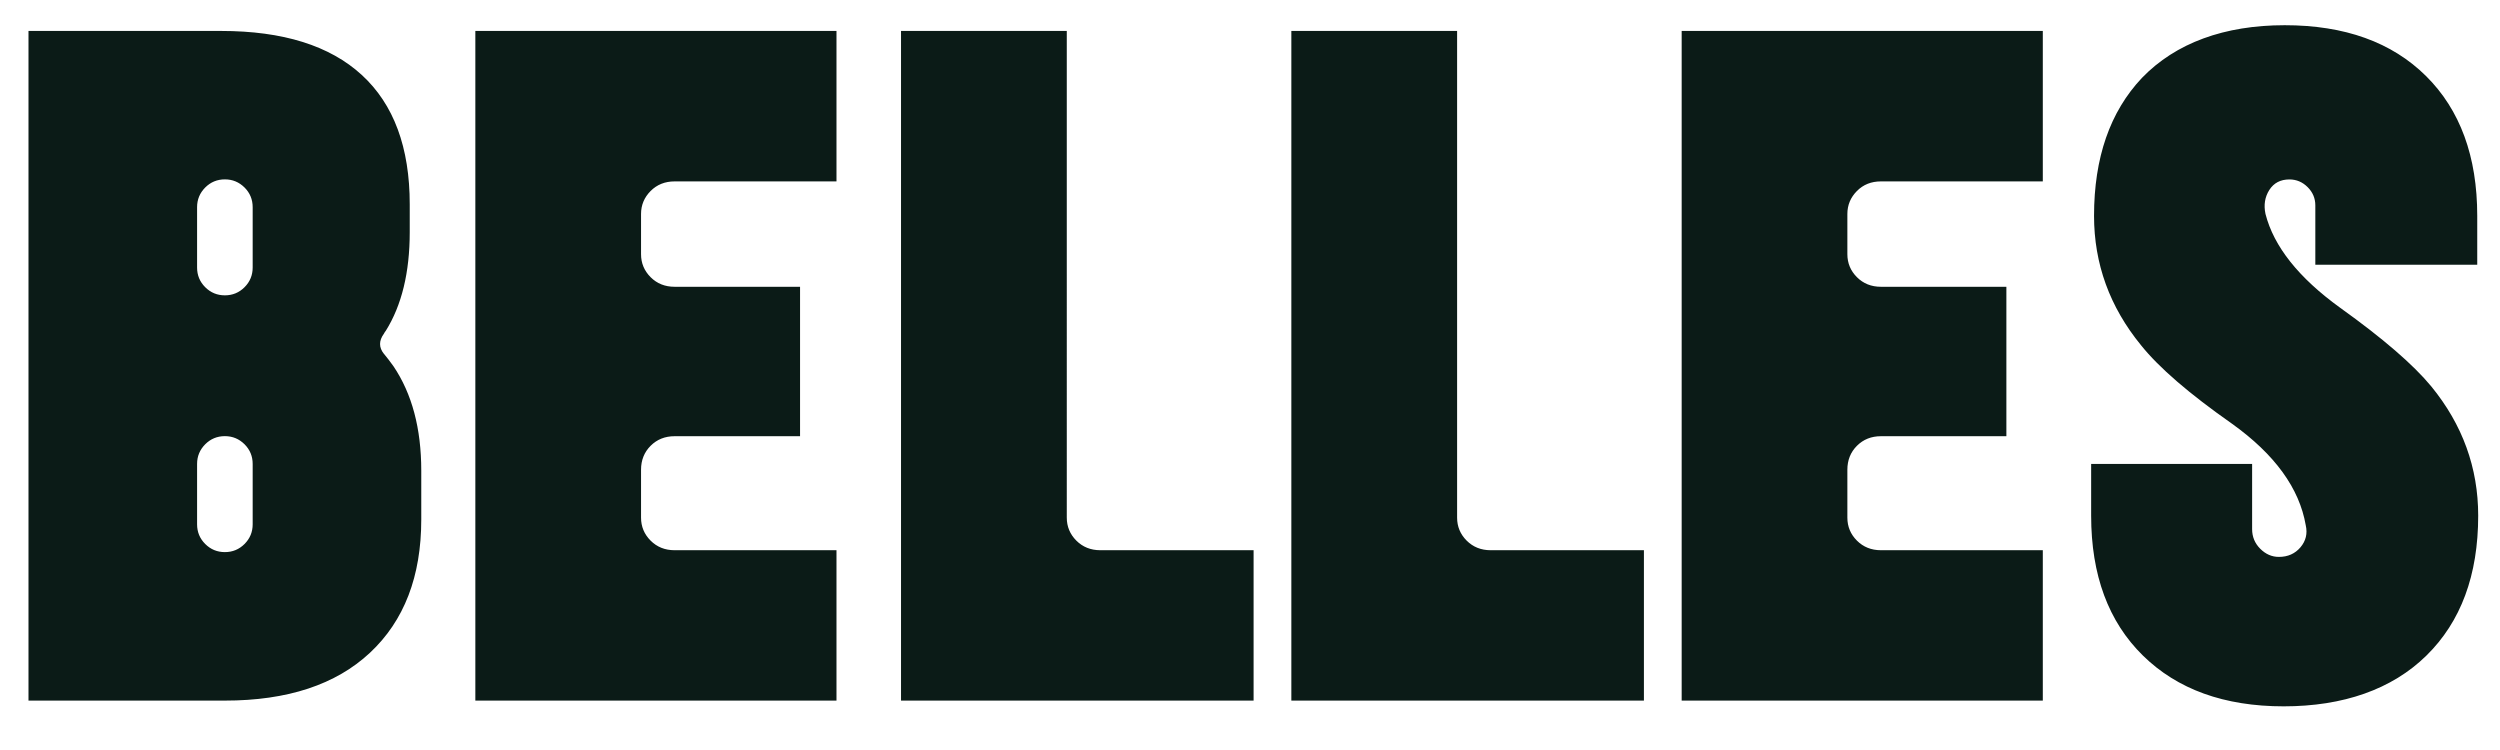
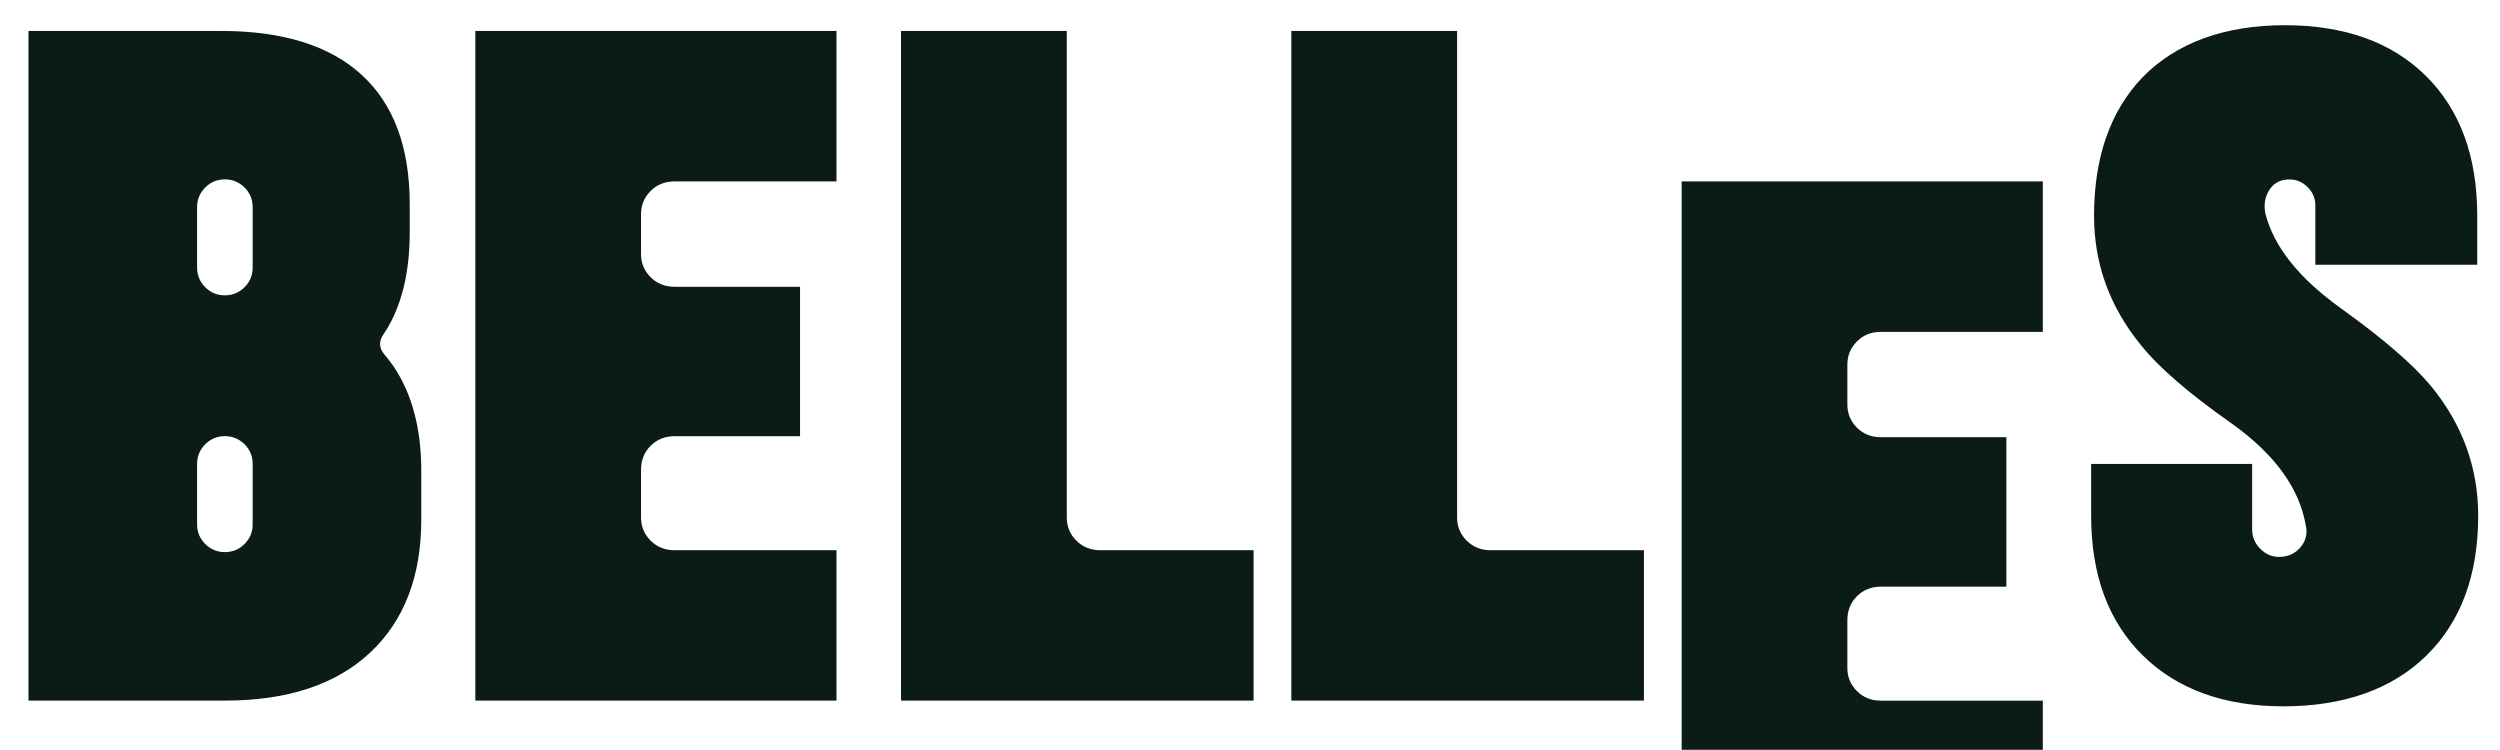
<svg xmlns="http://www.w3.org/2000/svg" id="a" data-name="Layer_1" width="396.66" height="118.97" viewBox="0 0 396.66 118.97">
-   <path d="M371.31,48.84c-6.59-4.76-10.54-9.73-11.86-14.9-.3-1.42-.1-2.68.61-3.8.71-1.11,1.77-1.67,3.19-1.67,1.11,0,2.08.41,2.89,1.22.81.81,1.22,1.77,1.22,2.89v9.42h25.69v-7.75c0-9.42-2.71-16.82-8.13-22.19-5.42-5.37-12.9-8.06-22.42-8.06s-17.28,2.79-22.65,8.36c-5.07,5.37-7.6,12.67-7.6,21.89,0,7.6,2.48,14.44,7.45,20.52,2.84,3.55,7.65,7.7,14.44,12.46,6.79,4.86,10.69,10.24,11.7,16.11.3,1.32.02,2.48-.84,3.5-.86,1.01-2,1.52-3.42,1.52-1.12,0-2.1-.43-2.96-1.29-.86-.86-1.29-1.9-1.29-3.12v-10.34h-25.54v8.21c0,9.42,2.74,16.82,8.21,22.19,5.47,5.37,12.92,8.06,22.34,8.06s17.18-2.68,22.65-8.06c5.47-5.37,8.21-12.77,8.21-22.19,0-7.6-2.48-14.44-7.45-20.52-2.84-3.44-7.65-7.6-14.44-12.46M324.12,28.78V4.91h-57.3v106.25h57.3v-23.86h-25.69c-1.52,0-2.79-.51-3.8-1.52-1.01-1.01-1.52-2.23-1.52-3.65v-7.6c0-1.52.51-2.79,1.52-3.8s2.28-1.52,3.8-1.52h19.91v-23.71h-19.91c-1.52,0-2.79-.51-3.8-1.52-1.01-1.01-1.52-2.23-1.52-3.65v-6.38c0-1.42.51-2.63,1.52-3.65s2.28-1.52,3.8-1.52h25.69ZM232.71,85.78c-1.01-1.01-1.52-2.23-1.52-3.65V4.91h-26.3v106.25h55.94v-23.86h-24.32c-1.52,0-2.79-.51-3.8-1.52M170.78,85.78c-1.01-1.01-1.52-2.23-1.52-3.65V4.91h-26.3v106.25h55.94v-23.86h-24.32c-1.52,0-2.79-.51-3.8-1.52M132.72,28.78V4.91h-57.3v106.25h57.3v-23.86h-25.69c-1.52,0-2.79-.51-3.8-1.52-1.01-1.01-1.52-2.23-1.52-3.65v-7.6c0-1.52.51-2.79,1.52-3.8,1.01-1.01,2.28-1.52,3.8-1.52h19.91v-23.71h-19.91c-1.52,0-2.79-.51-3.8-1.52-1.01-1.01-1.52-2.23-1.52-3.65v-6.38c0-1.42.51-2.63,1.52-3.65,1.01-1.01,2.28-1.52,3.8-1.52h25.69ZM38.8,45.57c-.86.86-1.9,1.29-3.12,1.29s-2.26-.43-3.12-1.29c-.86-.86-1.29-1.9-1.29-3.12v-9.58c0-1.22.43-2.25,1.29-3.12.86-.86,1.9-1.29,3.12-1.29s2.25.43,3.12,1.29c.86.86,1.29,1.9,1.29,3.12v9.58c0,1.22-.43,2.26-1.29,3.12M38.8,86.31c-.86.86-1.9,1.29-3.12,1.29s-2.26-.43-3.12-1.29c-.86-.86-1.29-1.9-1.29-3.12v-9.58c0-1.22.43-2.25,1.29-3.12.86-.86,1.9-1.29,3.12-1.29s2.25.43,3.12,1.29c.86.86,1.29,1.9,1.29,3.12v9.58c0,1.22-.43,2.26-1.29,3.12M60.91,56.14c-.81-1.01-.81-2.08,0-3.19.1-.2.2-.35.3-.46,2.53-4.05,3.8-9.27,3.8-15.66v-4.41c0-9.02-2.53-15.86-7.6-20.52-5.07-4.66-12.52-6.99-22.34-6.99H4.52v106.25h31.16c9.93,0,17.61-2.53,23.03-7.6,5.42-5.07,8.13-12.11,8.13-21.13v-7.75c0-6.69-1.47-12.21-4.41-16.57-.51-.71-1.01-1.37-1.52-1.98" style="fill: #0b1b17;" />
+   <path d="M371.31,48.84c-6.59-4.76-10.54-9.73-11.86-14.9-.3-1.42-.1-2.68.61-3.8.71-1.11,1.77-1.67,3.19-1.67,1.11,0,2.08.41,2.89,1.22.81.81,1.22,1.77,1.22,2.89v9.42h25.69v-7.75c0-9.42-2.71-16.82-8.13-22.19-5.42-5.37-12.9-8.06-22.42-8.06s-17.28,2.79-22.65,8.36c-5.07,5.37-7.6,12.67-7.6,21.89,0,7.6,2.48,14.44,7.45,20.52,2.84,3.55,7.65,7.7,14.44,12.46,6.79,4.86,10.69,10.24,11.7,16.11.3,1.32.02,2.48-.84,3.5-.86,1.01-2,1.52-3.42,1.52-1.12,0-2.1-.43-2.96-1.29-.86-.86-1.29-1.9-1.29-3.12v-10.34h-25.54v8.21c0,9.42,2.74,16.82,8.21,22.19,5.47,5.37,12.92,8.06,22.34,8.06s17.18-2.68,22.65-8.06c5.47-5.37,8.21-12.77,8.21-22.19,0-7.6-2.48-14.44-7.45-20.52-2.84-3.44-7.65-7.6-14.44-12.46M324.12,28.78h-57.3v106.25h57.3v-23.86h-25.69c-1.52,0-2.79-.51-3.8-1.52-1.01-1.01-1.52-2.23-1.52-3.65v-7.6c0-1.52.51-2.79,1.52-3.8s2.28-1.52,3.8-1.52h19.91v-23.71h-19.91c-1.52,0-2.79-.51-3.8-1.52-1.01-1.01-1.52-2.23-1.52-3.65v-6.38c0-1.42.51-2.63,1.52-3.65s2.28-1.52,3.8-1.52h25.69ZM232.71,85.78c-1.01-1.01-1.52-2.23-1.52-3.65V4.91h-26.3v106.25h55.94v-23.86h-24.32c-1.52,0-2.79-.51-3.8-1.52M170.78,85.78c-1.01-1.01-1.52-2.23-1.52-3.65V4.91h-26.3v106.25h55.94v-23.86h-24.32c-1.52,0-2.79-.51-3.8-1.52M132.72,28.78V4.91h-57.3v106.25h57.3v-23.86h-25.69c-1.52,0-2.79-.51-3.8-1.52-1.01-1.01-1.52-2.23-1.52-3.65v-7.6c0-1.52.51-2.79,1.52-3.8,1.01-1.01,2.28-1.52,3.8-1.52h19.91v-23.71h-19.91c-1.52,0-2.79-.51-3.8-1.52-1.01-1.01-1.52-2.23-1.52-3.65v-6.38c0-1.42.51-2.63,1.52-3.65,1.01-1.01,2.28-1.52,3.8-1.52h25.69ZM38.8,45.57c-.86.86-1.9,1.29-3.12,1.29s-2.26-.43-3.12-1.29c-.86-.86-1.29-1.9-1.29-3.12v-9.58c0-1.22.43-2.25,1.29-3.12.86-.86,1.9-1.29,3.12-1.29s2.25.43,3.12,1.29c.86.86,1.29,1.9,1.29,3.12v9.58c0,1.22-.43,2.26-1.29,3.12M38.8,86.31c-.86.86-1.9,1.29-3.12,1.29s-2.26-.43-3.12-1.29c-.86-.86-1.29-1.9-1.29-3.12v-9.58c0-1.22.43-2.25,1.29-3.12.86-.86,1.9-1.29,3.12-1.29s2.25.43,3.12,1.29c.86.86,1.29,1.9,1.29,3.12v9.58c0,1.22-.43,2.26-1.29,3.12M60.91,56.14c-.81-1.01-.81-2.08,0-3.19.1-.2.2-.35.3-.46,2.53-4.05,3.8-9.27,3.8-15.66v-4.41c0-9.02-2.53-15.86-7.6-20.52-5.07-4.66-12.52-6.99-22.34-6.99H4.52v106.25h31.16c9.93,0,17.61-2.53,23.03-7.6,5.42-5.07,8.13-12.11,8.13-21.13v-7.75c0-6.69-1.47-12.21-4.41-16.57-.51-.71-1.01-1.37-1.52-1.98" style="fill: #0b1b17;" />
</svg>